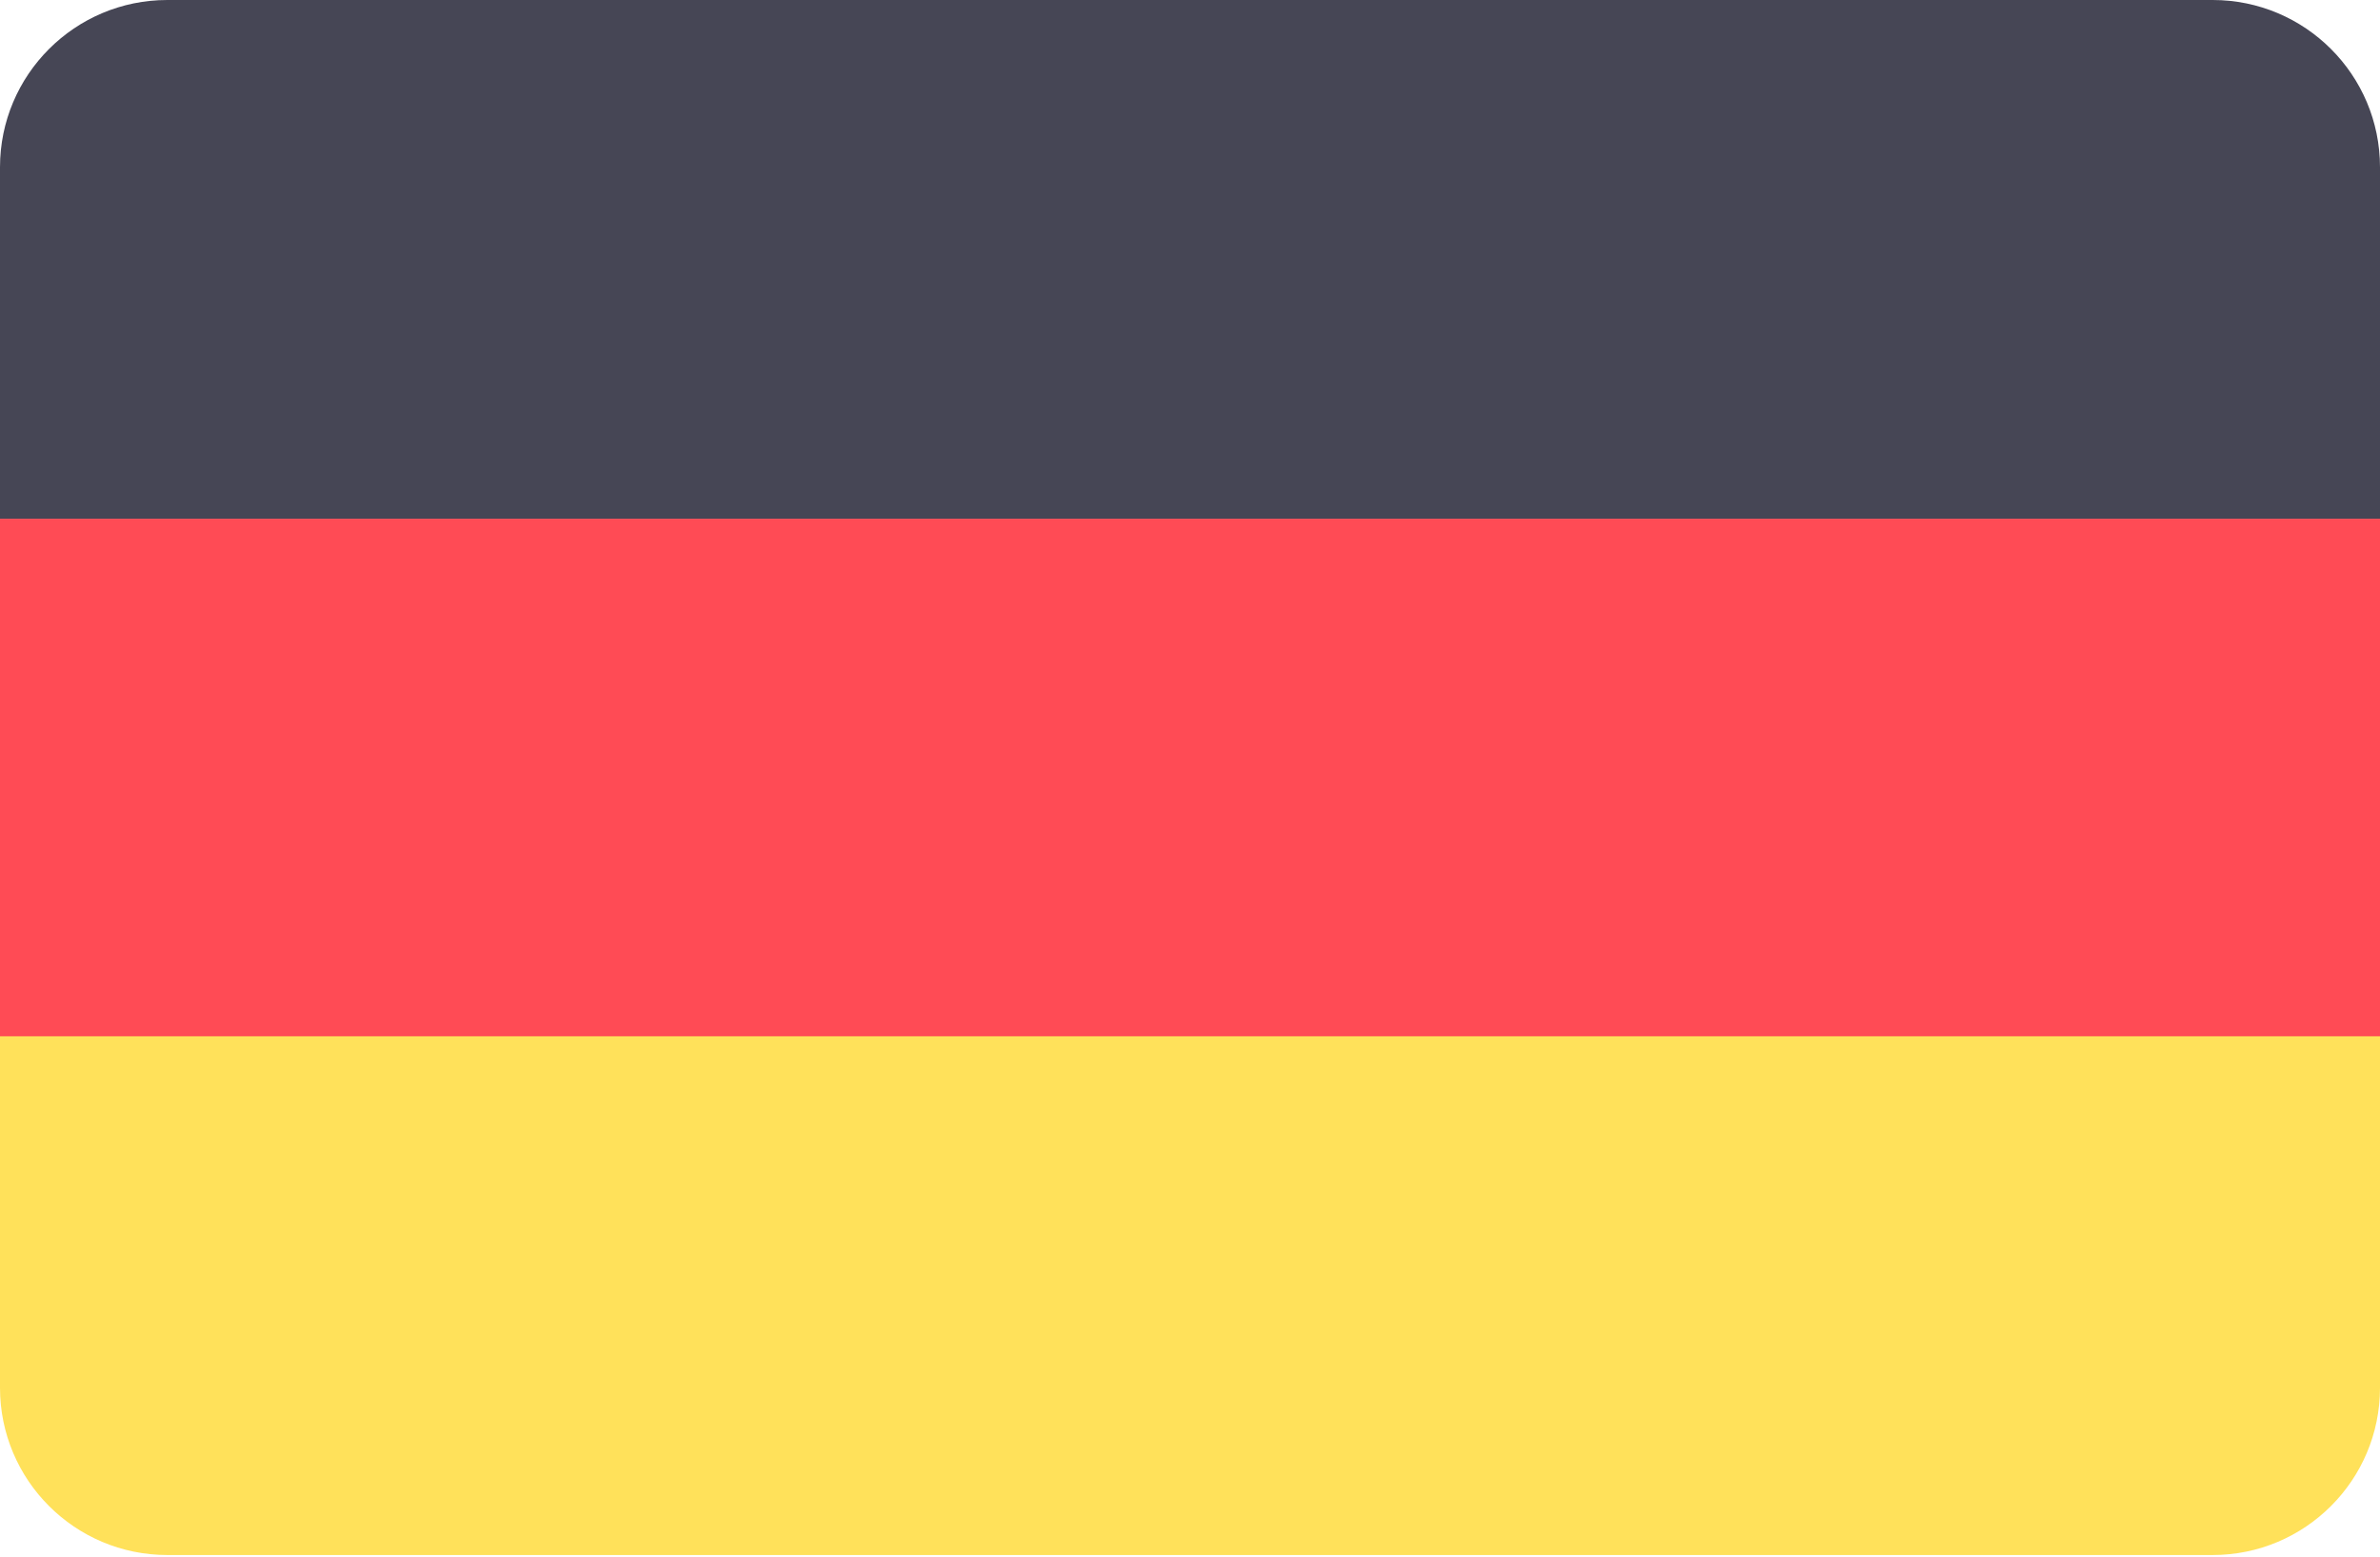
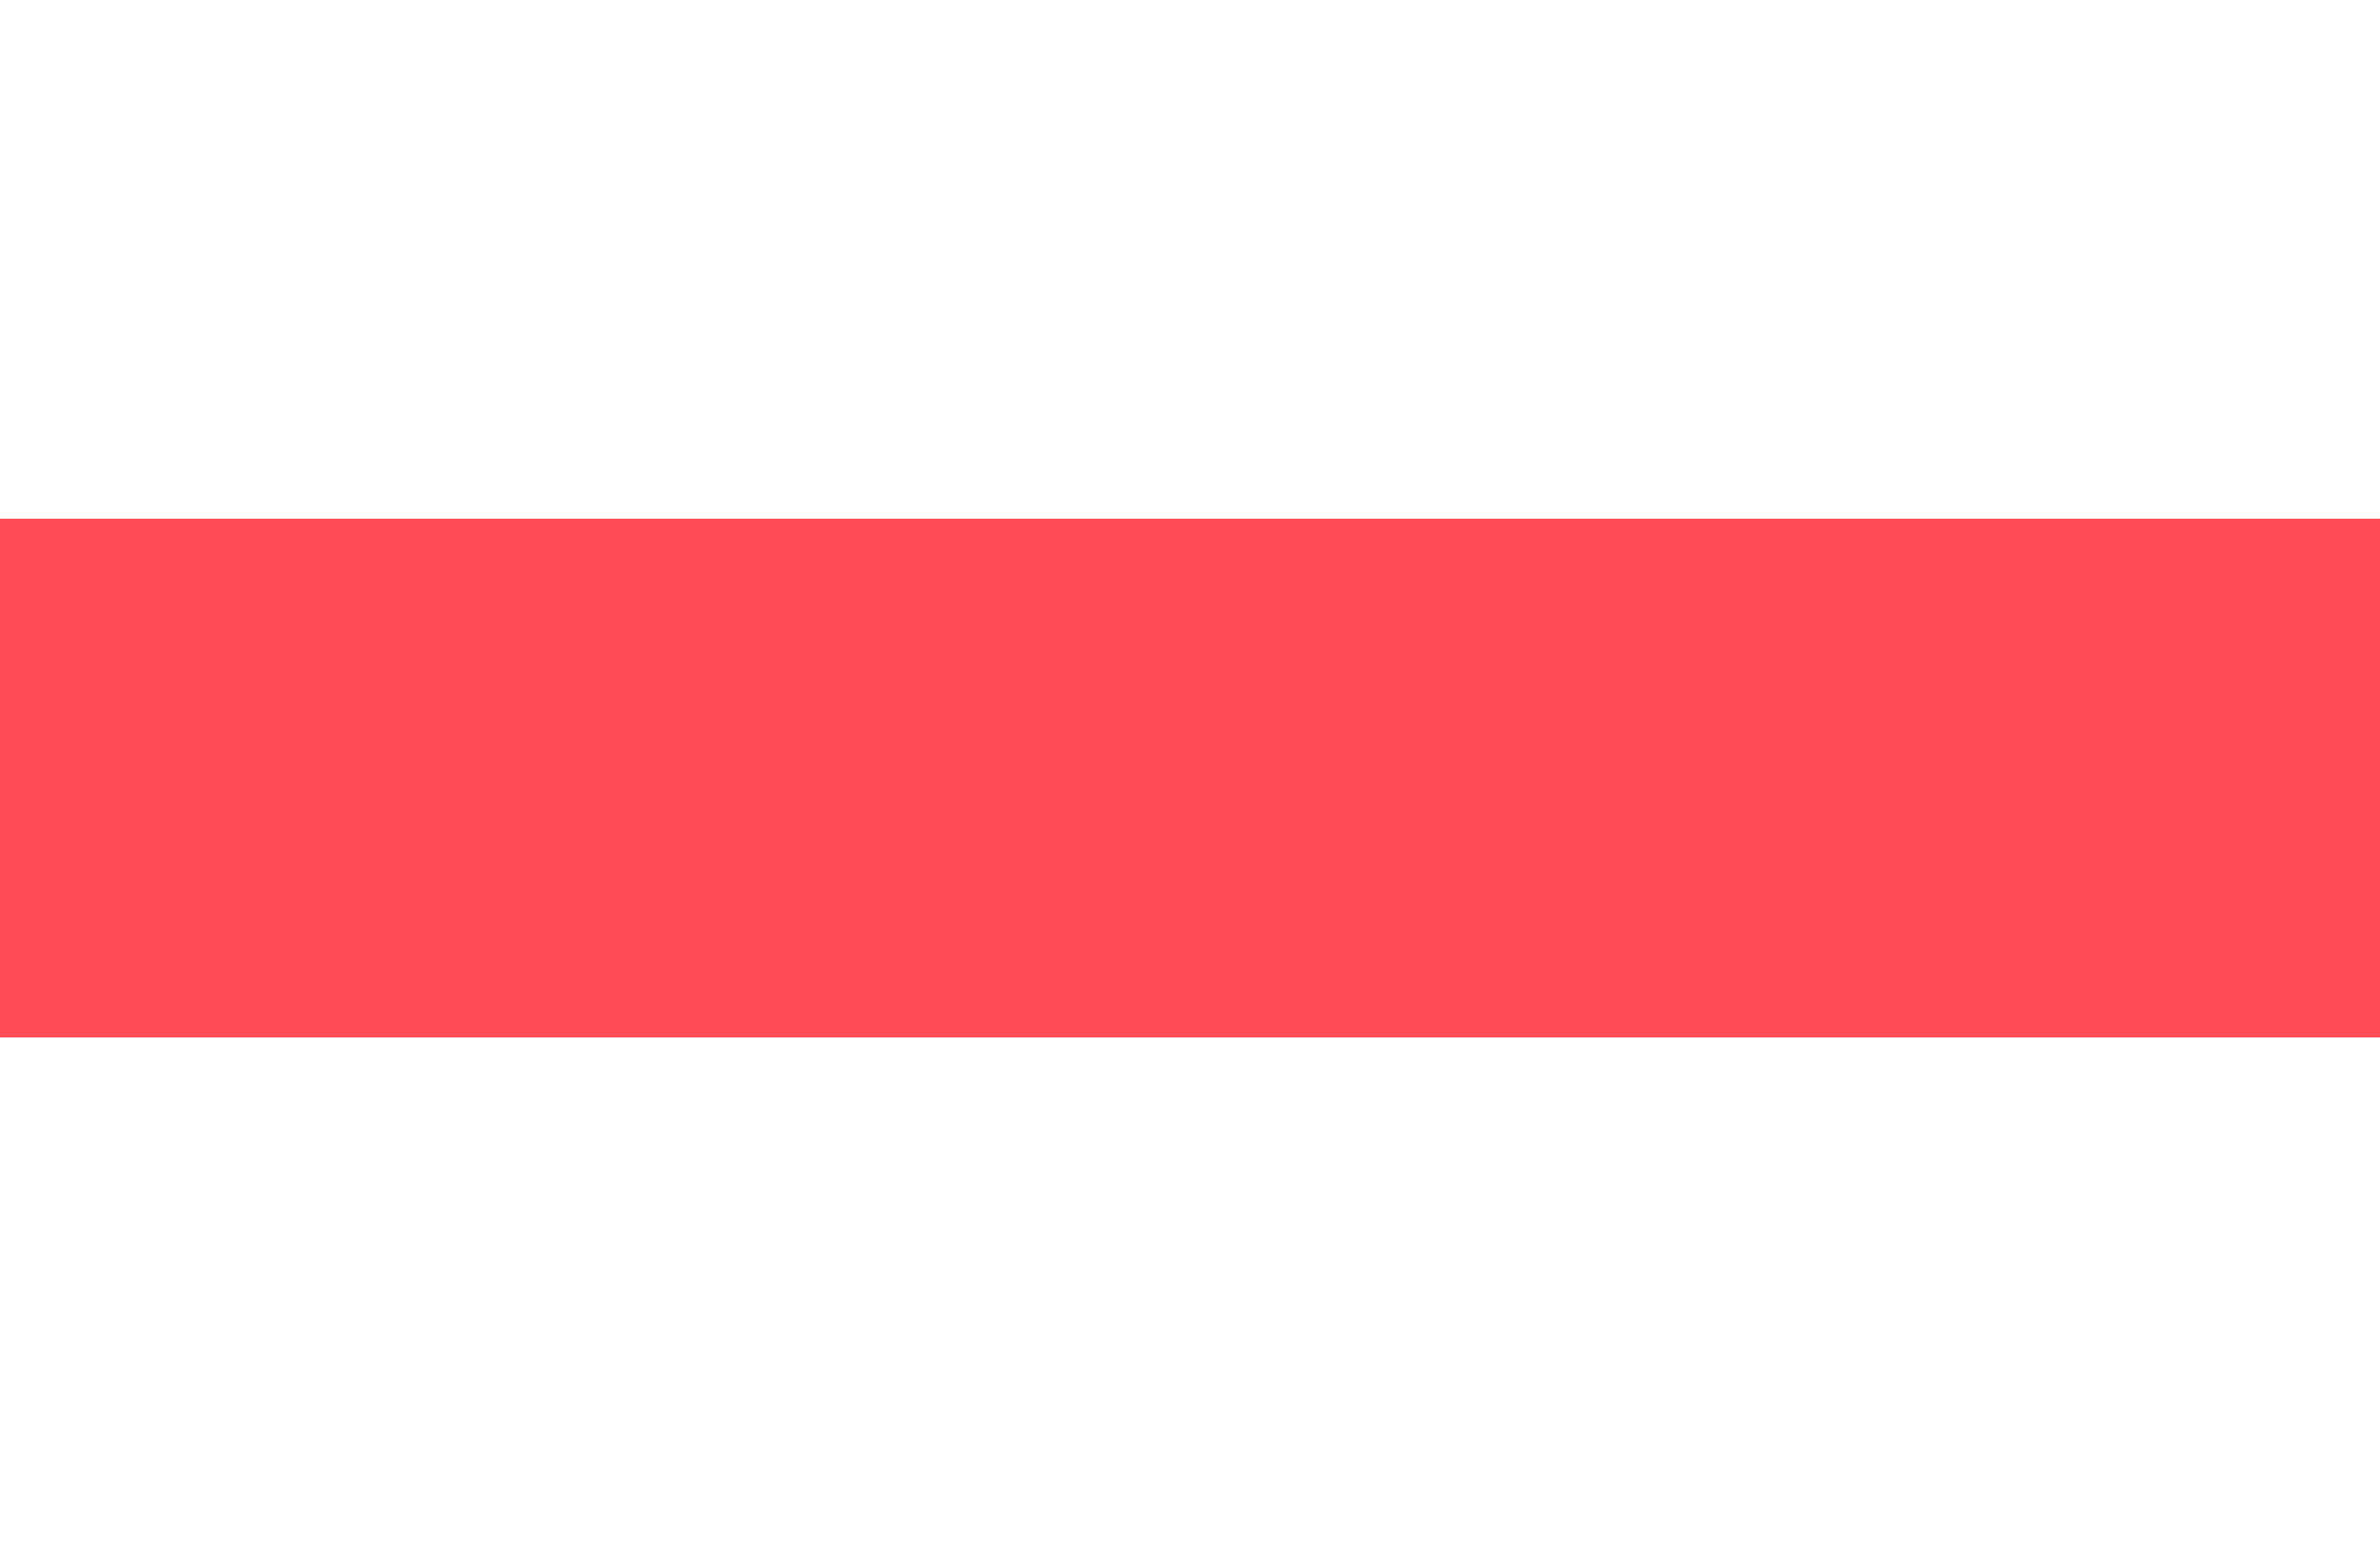
<svg xmlns="http://www.w3.org/2000/svg" width="512px" height="335px" viewBox="0 0 512 335" version="1.1">
  <title>Group 2</title>
  <g id="Page-1" stroke="none" stroke-width="1" fill="none" fill-rule="evenodd">
    <g id="Group-2">
-       <path d="M36,0 L476,0 C495.882,-3.89702828e-14 512,16.118 512,36 L512,111.627 L512,111.627 L0,111.627 L0,36 C-2.4348735e-15,16.118 16.118,3.65231026e-15 36,0 Z" id="Rectangle" fill="#464655" />
      <rect id="Rectangle" fill="#FF4B55" x="0" y="111.627" width="512" height="111.627" />
-       <path d="M0,223 L512,223 L512,298.627 C512,318.509 495.882,334.627 476,334.627 L36,334.627 C16.118,334.627 2.4348735e-15,318.509 0,298.627 L0,223 L0,223 Z" id="Rectangle" fill="#FFE15A" />
    </g>
  </g>
</svg>